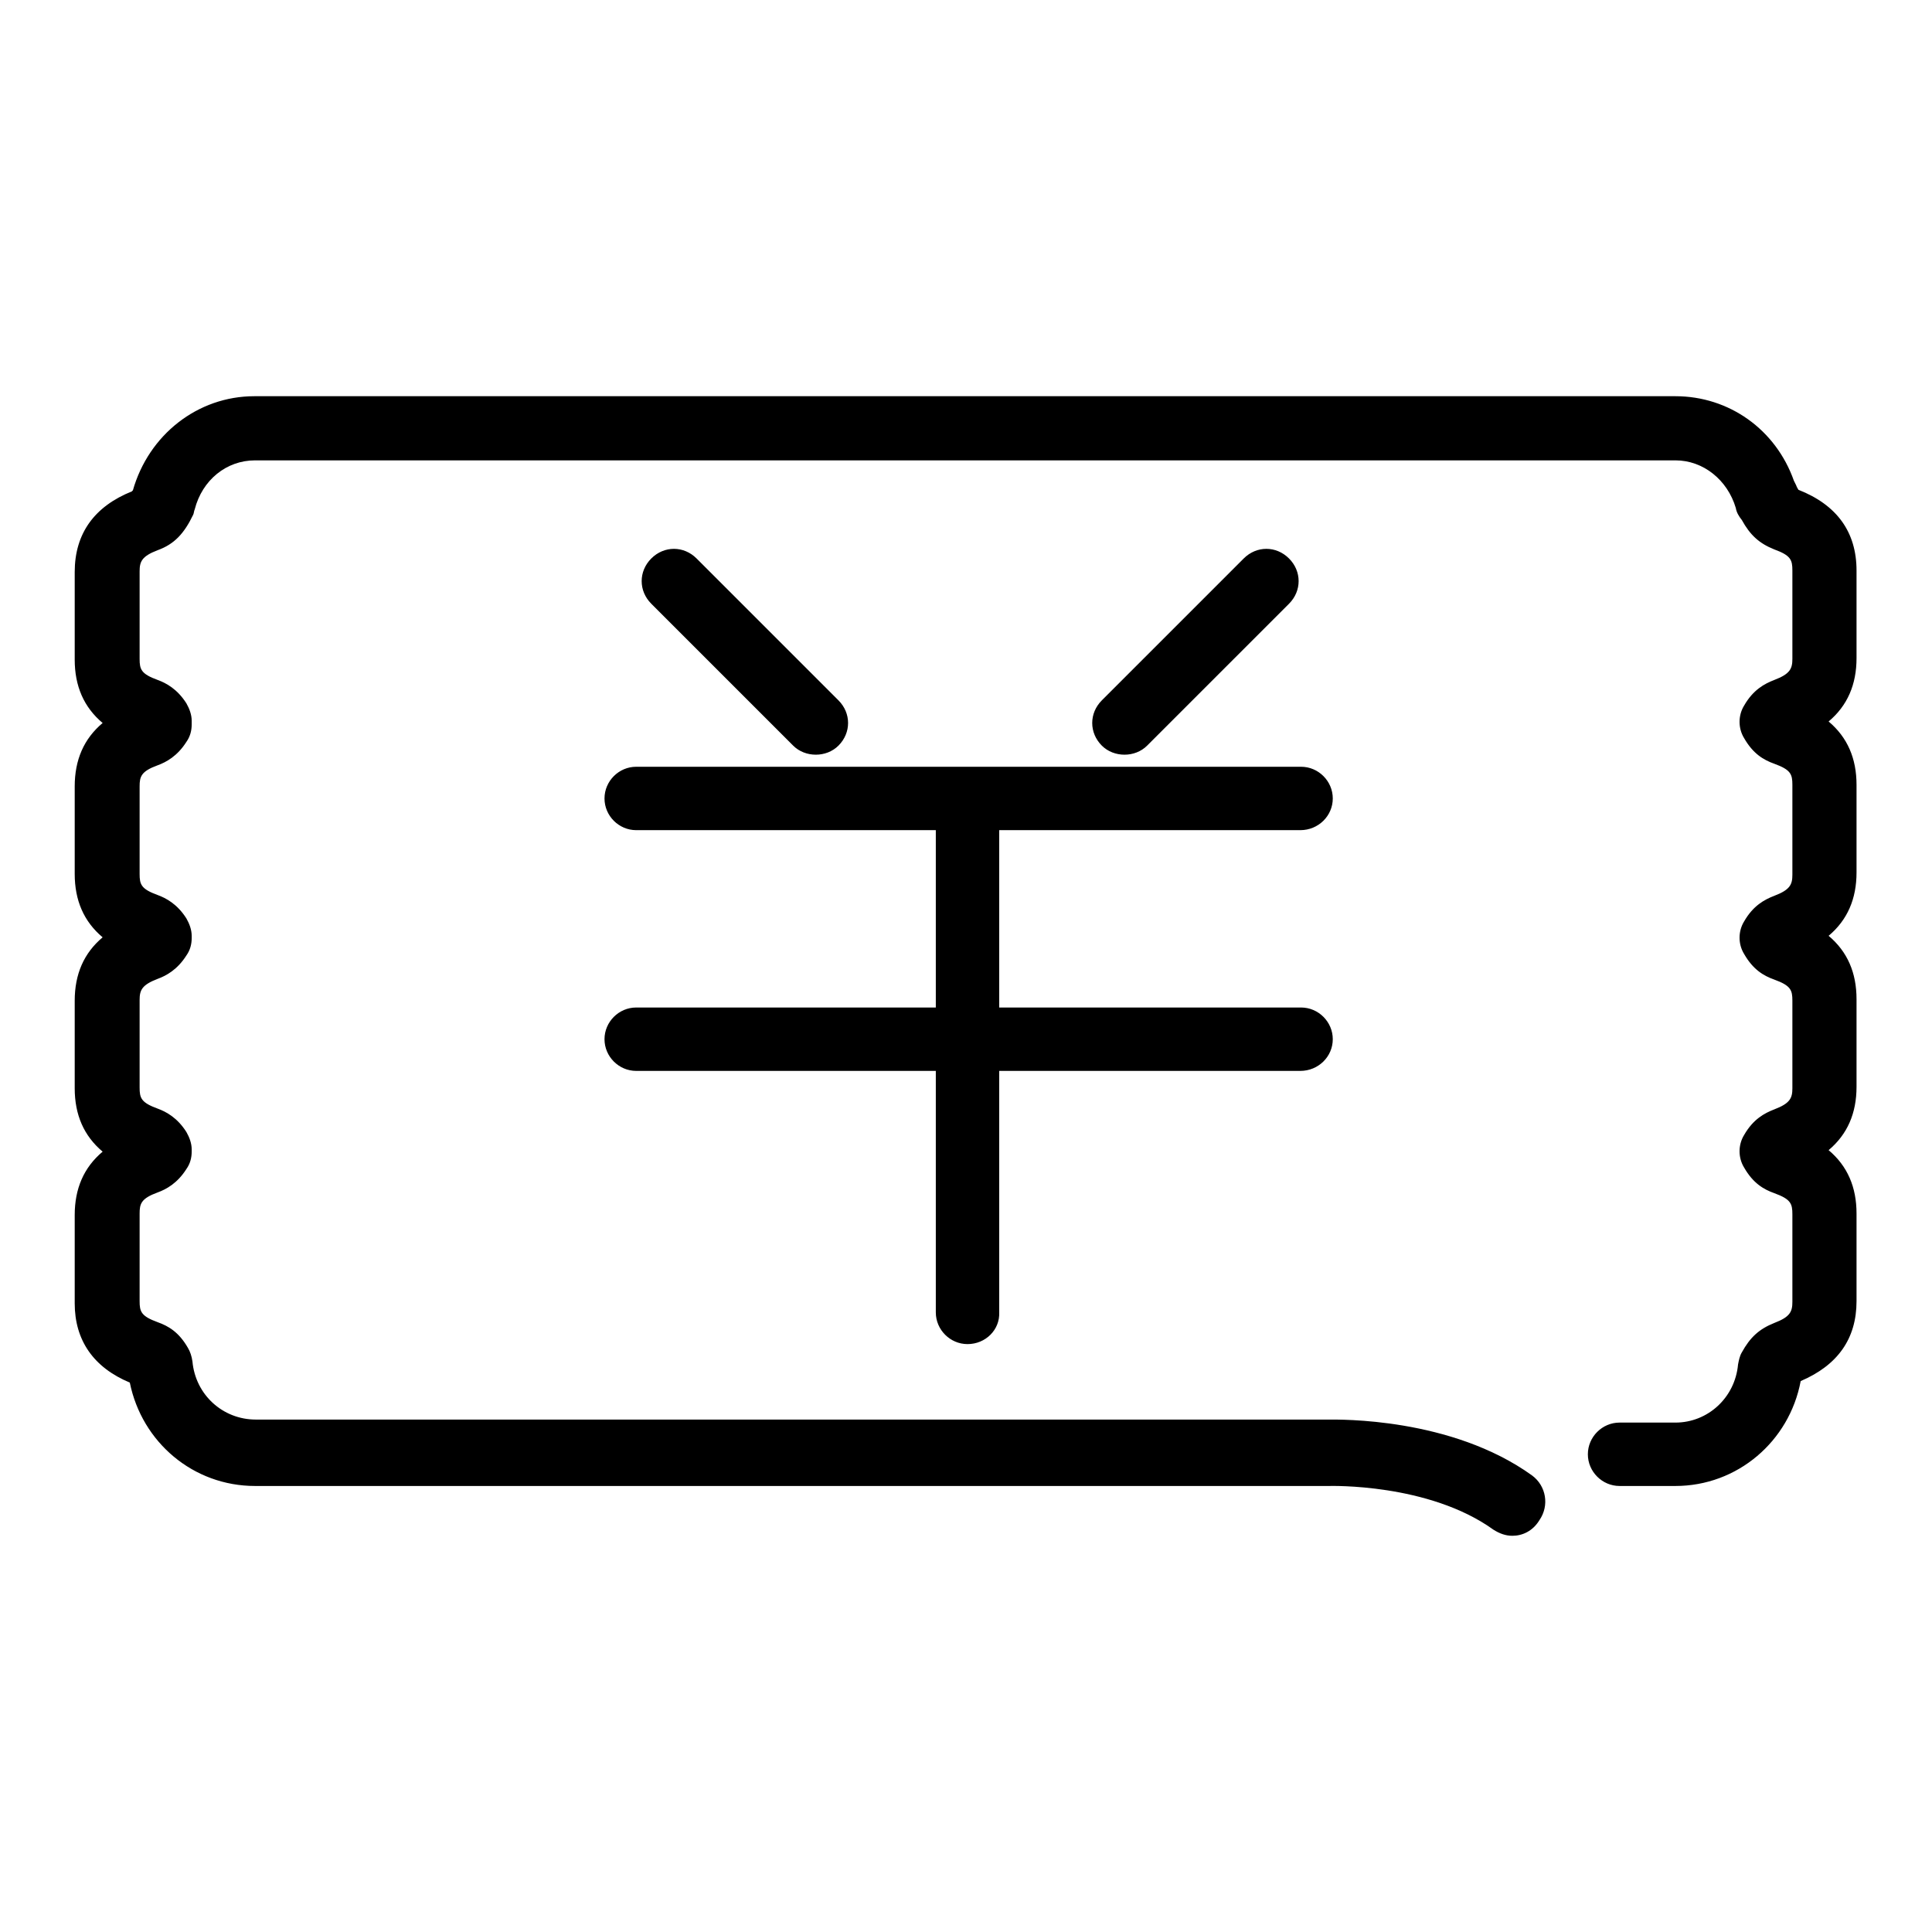
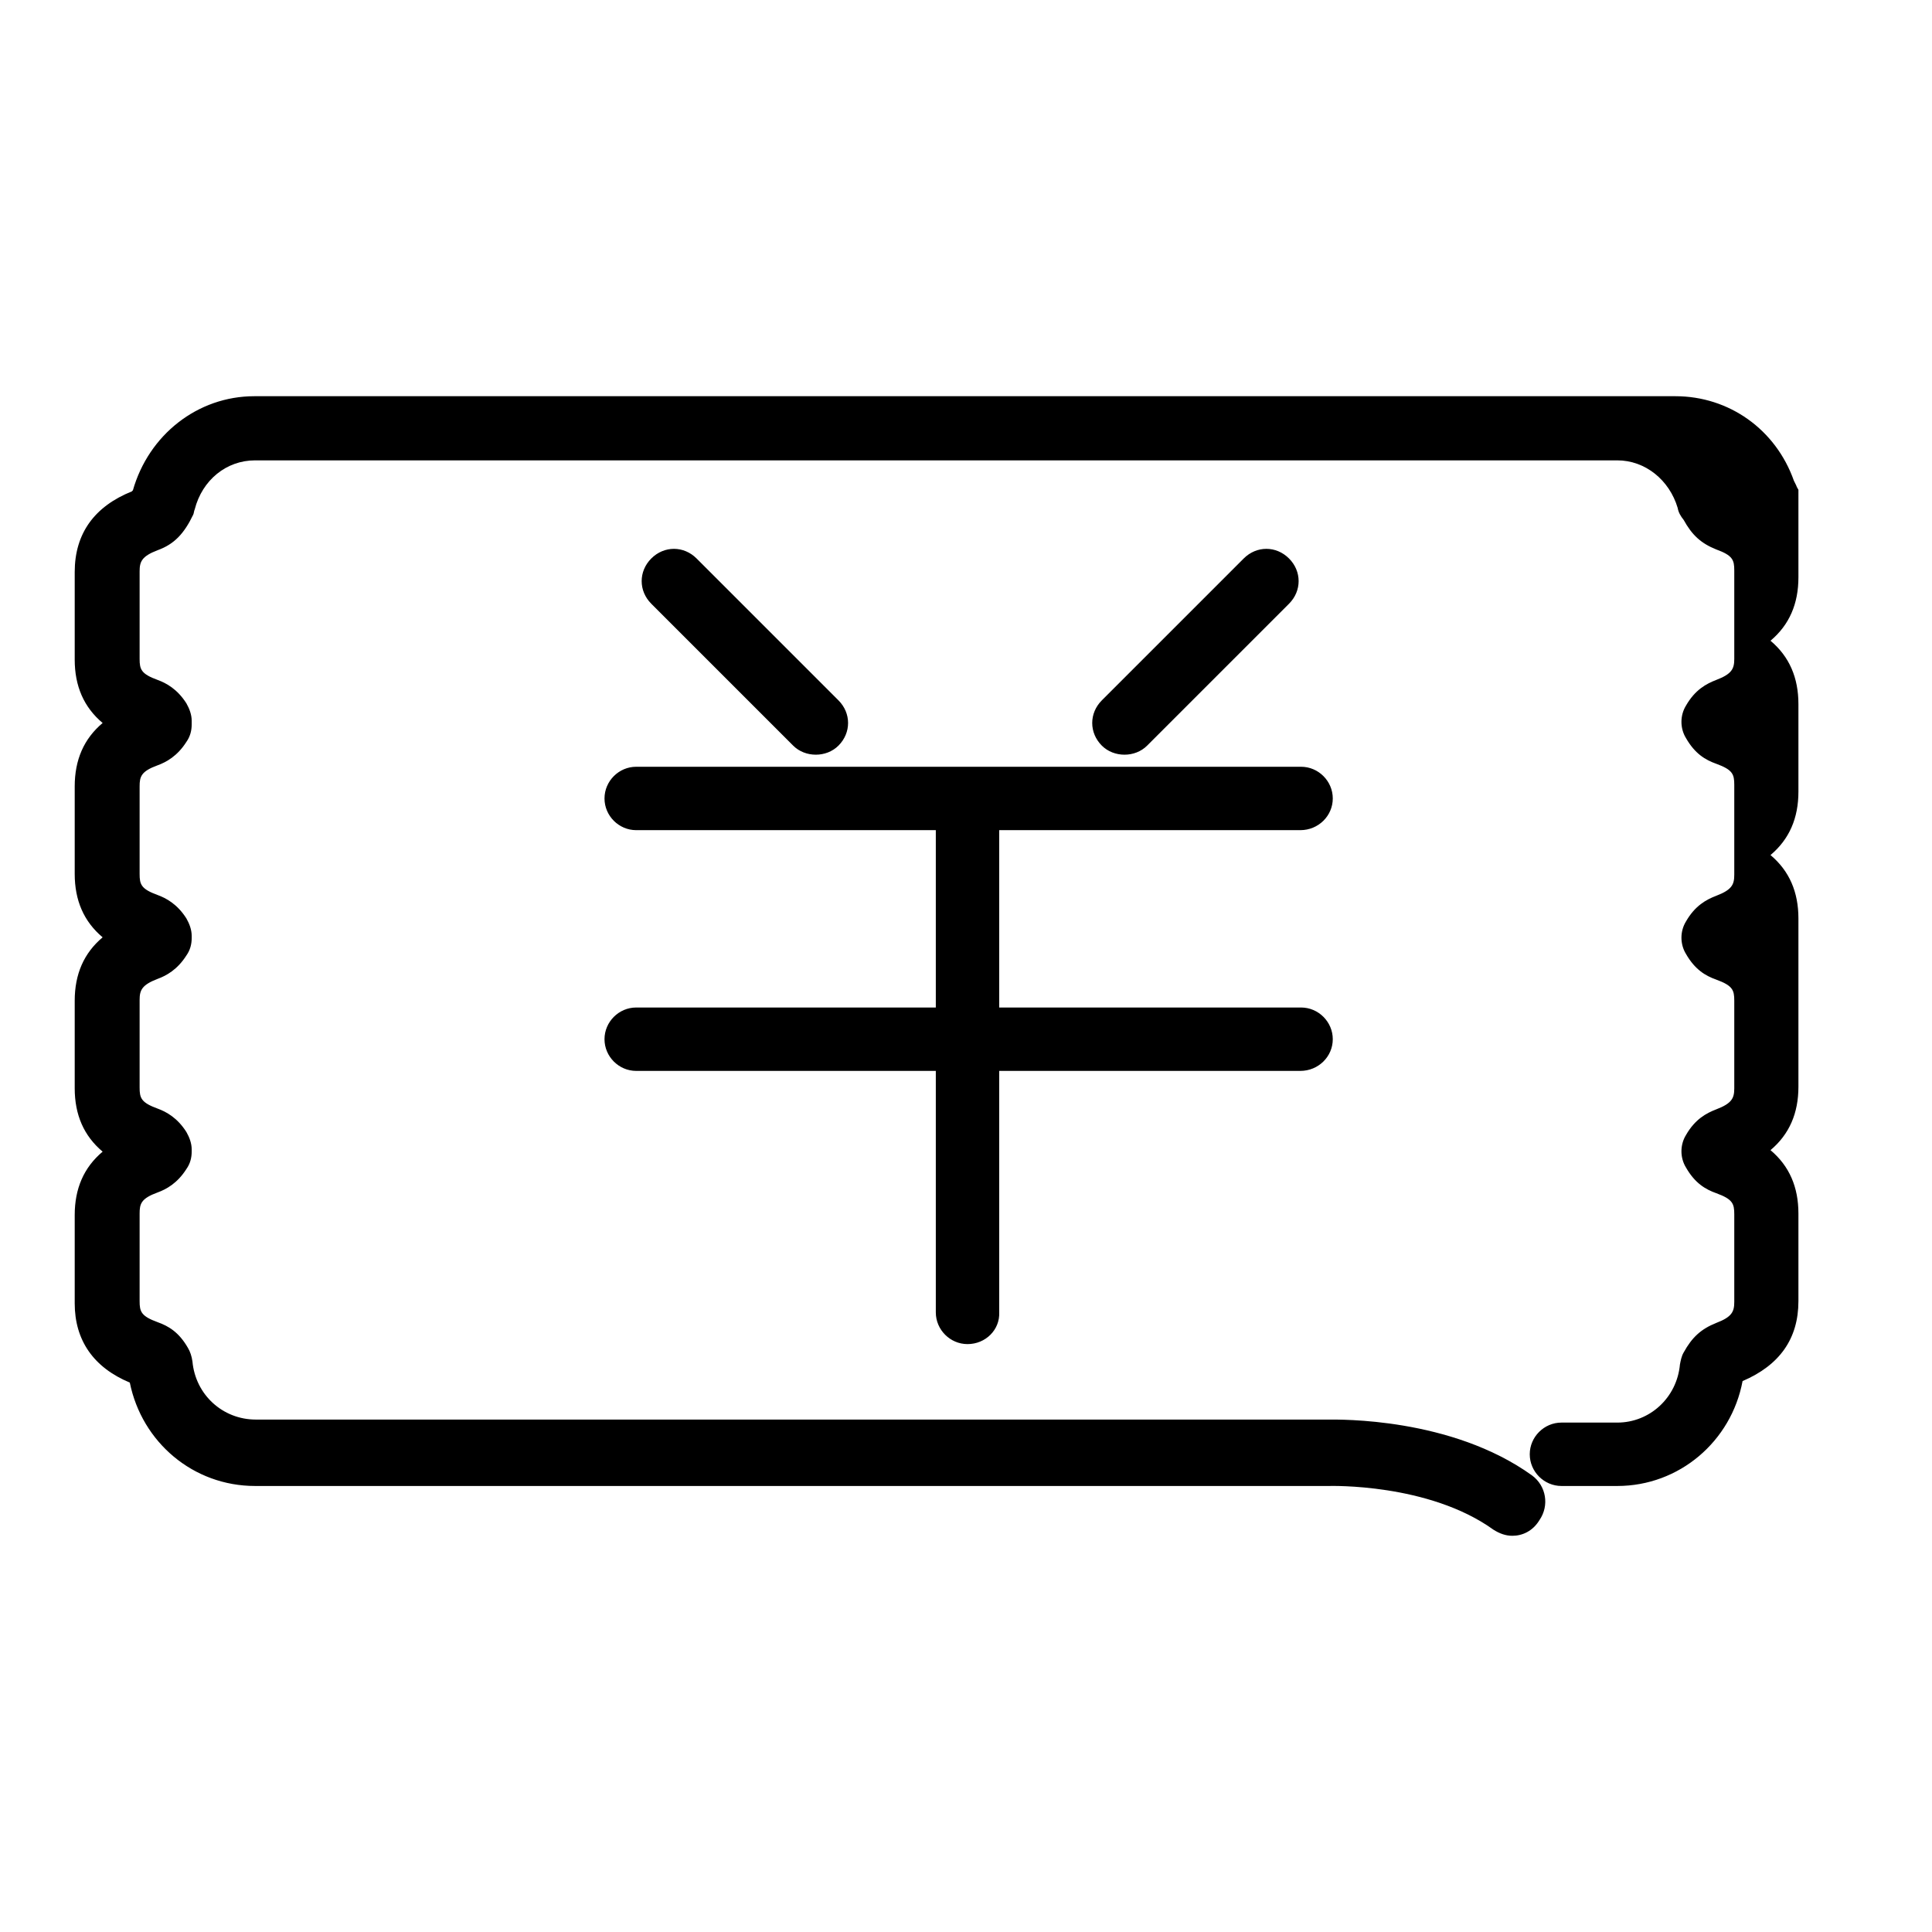
<svg xmlns="http://www.w3.org/2000/svg" version="1.1" x="0px" y="0px" viewBox="0 0 256 256" enable-background="new 0 0 256 256" xml:space="preserve">
  <g>
-     <path fill="#000000" d="M108.1,100c-1.1,0-2.2-0.4-3-1.2L86.3,80c-1.7-1.7-1.7-4.3,0-6c1.7-1.7,4.3-1.7,6,0l18.8,18.8 c1.7,1.7,1.7,4.3,0,6C110.3,99.6,109.2,100,108.1,100z M149,100c-1.1,0-2.2-0.4-3-1.2c-1.7-1.7-1.7-4.3,0-6L164.8,74 c1.7-1.7,4.3-1.7,6,0c1.7,1.7,1.7,4.3,0,6l-18.8,18.8C151.2,99.6,150.1,100,149,100z M172.3,110H84.3c-2.3,0-4.2-1.9-4.2-4.2 s1.9-4.2,4.2-4.2h88.1c2.3,0,4.2,1.9,4.2,4.2S174.7,110,172.3,110z M172.3,141.9H84.3c-2.3,0-4.2-1.9-4.2-4.2 c0-2.3,1.9-4.2,4.2-4.2h88.1c2.3,0,4.2,1.9,4.2,4.2C176.6,140,174.7,141.9,172.3,141.9z M128.2,178.1c-2.3,0-4.2-1.9-4.2-4.2v-67.7 c0-2.3,1.9-4.2,4.2-4.2c2.3,0,4.2,1.9,4.2,4.2v67.7C132.5,176.2,130.6,178.1,128.2,178.1z M200.4,203.5c-0.9,0-1.7-0.3-2.5-0.8 c-8.6-6.2-21.7-5.8-21.8-5.8c0,0-0.1,0-0.1,0H33.8c-8.2,0-15-5.8-16.6-13.7c-4.8-2-7.3-5.6-7.3-10.5V161c0-3.5,1.2-6.3,3.7-8.4 c-2.5-2.1-3.7-4.9-3.7-8.4v-11.6c0-3.5,1.2-6.3,3.7-8.4c-2.5-2.1-3.7-4.9-3.7-8.4v-11.6c0-3.5,1.2-6.3,3.7-8.4 c-2.5-2.1-3.7-4.9-3.7-8.4V75.8c0-5.1,2.6-8.7,7.6-10.7c0,0,0-0.1,0.1-0.1c2.1-7.4,8.6-12.5,16.1-12.5H222 c7.1,0,13.3,4.4,15.7,11.2c0.1,0.2,0.2,0.4,0.3,0.6c0.1,0.3,0.2,0.4,0.3,0.6c5.1,2,7.7,5.6,7.7,10.7v11.6c0,3.5-1.2,6.3-3.7,8.4 c2.5,2.1,3.7,4.9,3.7,8.4v11.6c0,3.5-1.2,6.3-3.7,8.4c2.5,2.1,3.7,4.9,3.7,8.4V144c0,3.5-1.2,6.3-3.7,8.4c2.5,2.1,3.7,4.9,3.7,8.4 v11.6c0,5-2.5,8.5-7.4,10.6c-1.5,8-8.4,13.9-16.6,13.9h-7.4c-2.3,0-4.2-1.9-4.2-4.2c0-2.3,1.9-4.2,4.2-4.2h7.4 c4.3,0,7.9-3.3,8.3-7.7c0.1-0.5,0.2-1.1,0.5-1.6c1.1-2,2.3-3.1,4.3-3.9c2.1-0.8,2.4-1.5,2.4-2.8v-11.6c0-1.4-0.2-2-2.4-2.8 c-1.4-0.5-2.8-1.3-4-3.4c-0.8-1.3-0.8-3,0-4.3c1.2-2.1,2.7-2.9,4-3.4c2.1-0.8,2.4-1.5,2.4-2.8v-11.6c0-1.4-0.2-2-2.4-2.8 c-1.4-0.5-2.8-1.3-4-3.4c-0.8-1.3-0.8-3,0-4.3c1.2-2.1,2.7-2.9,4-3.4c2.1-0.8,2.4-1.5,2.4-2.8V104c0-1.4-0.2-2-2.4-2.8 c-1.4-0.5-2.8-1.3-4-3.4c-0.8-1.3-0.8-3,0-4.3c1.2-2.1,2.7-2.9,4-3.4c2.1-0.8,2.4-1.5,2.4-2.8V75.6c0-1.4-0.2-2-2.4-2.8 c-2-0.8-3.2-1.9-4.3-3.9c-0.4-0.5-0.7-1-0.8-1.6c-1.1-3.7-4.3-6.3-8-6.3H33.8c-3.8,0-7,2.6-8,6.5c-0.1,0.2-0.1,0.5-0.2,0.7 c-1.2,2.5-2.5,3.9-4.7,4.7c-2.1,0.8-2.4,1.5-2.4,2.8v11.6c0,1.4,0.2,2,2.4,2.8c1.1,0.4,2.6,1.2,3.8,3.1c0.4,0.7,0.7,1.5,0.7,2.3V96 c0,0.8-0.2,1.6-0.7,2.3c-1.2,1.9-2.7,2.7-3.8,3.1c-2.2,0.8-2.4,1.5-2.4,2.8v11.6c0,1.4,0.2,2,2.4,2.8c1.1,0.4,2.6,1.2,3.8,3.1 c0.4,0.7,0.7,1.5,0.7,2.3v0.3c0,0.8-0.2,1.6-0.7,2.3c-1.2,1.9-2.7,2.7-3.8,3.1c-2.1,0.8-2.4,1.5-2.4,2.8v11.6c0,1.4,0.2,2,2.4,2.8 c1.1,0.4,2.6,1.2,3.8,3.1c0.4,0.7,0.7,1.5,0.7,2.3v0.3c0,0.8-0.2,1.6-0.7,2.3c-1.2,1.9-2.7,2.7-3.8,3.1c-2.2,0.8-2.4,1.5-2.4,2.8 v11.6c0,1.4,0.2,2,2.4,2.8c1.4,0.5,2.8,1.3,4,3.4c0.3,0.5,0.5,1.1,0.6,1.8c0.4,4.4,4,7.7,8.4,7.7h142.1c1.4,0,16.3-0.3,27,7.4 c1.9,1.4,2.3,4,1,5.9C203.1,202.9,201.7,203.5,200.4,203.5z" />
+     <path fill="#000000" d="M108.1,100c-1.1,0-2.2-0.4-3-1.2L86.3,80c-1.7-1.7-1.7-4.3,0-6c1.7-1.7,4.3-1.7,6,0l18.8,18.8 c1.7,1.7,1.7,4.3,0,6C110.3,99.6,109.2,100,108.1,100z M149,100c-1.1,0-2.2-0.4-3-1.2c-1.7-1.7-1.7-4.3,0-6L164.8,74 c1.7-1.7,4.3-1.7,6,0c1.7,1.7,1.7,4.3,0,6l-18.8,18.8C151.2,99.6,150.1,100,149,100z M172.3,110H84.3c-2.3,0-4.2-1.9-4.2-4.2 s1.9-4.2,4.2-4.2h88.1c2.3,0,4.2,1.9,4.2,4.2S174.7,110,172.3,110z M172.3,141.9H84.3c-2.3,0-4.2-1.9-4.2-4.2 c0-2.3,1.9-4.2,4.2-4.2h88.1c2.3,0,4.2,1.9,4.2,4.2C176.6,140,174.7,141.9,172.3,141.9z M128.2,178.1c-2.3,0-4.2-1.9-4.2-4.2v-67.7 c0-2.3,1.9-4.2,4.2-4.2c2.3,0,4.2,1.9,4.2,4.2v67.7C132.5,176.2,130.6,178.1,128.2,178.1z M200.4,203.5c-0.9,0-1.7-0.3-2.5-0.8 c-8.6-6.2-21.7-5.8-21.8-5.8c0,0-0.1,0-0.1,0H33.8c-8.2,0-15-5.8-16.6-13.7c-4.8-2-7.3-5.6-7.3-10.5V161c0-3.5,1.2-6.3,3.7-8.4 c-2.5-2.1-3.7-4.9-3.7-8.4v-11.6c0-3.5,1.2-6.3,3.7-8.4c-2.5-2.1-3.7-4.9-3.7-8.4v-11.6c0-3.5,1.2-6.3,3.7-8.4 c-2.5-2.1-3.7-4.9-3.7-8.4V75.8c0-5.1,2.6-8.7,7.6-10.7c0,0,0-0.1,0.1-0.1c2.1-7.4,8.6-12.5,16.1-12.5H222 c7.1,0,13.3,4.4,15.7,11.2c0.1,0.2,0.2,0.4,0.3,0.6c0.1,0.3,0.2,0.4,0.3,0.6v11.6c0,3.5-1.2,6.3-3.7,8.4 c2.5,2.1,3.7,4.9,3.7,8.4v11.6c0,3.5-1.2,6.3-3.7,8.4c2.5,2.1,3.7,4.9,3.7,8.4V144c0,3.5-1.2,6.3-3.7,8.4c2.5,2.1,3.7,4.9,3.7,8.4 v11.6c0,5-2.5,8.5-7.4,10.6c-1.5,8-8.4,13.9-16.6,13.9h-7.4c-2.3,0-4.2-1.9-4.2-4.2c0-2.3,1.9-4.2,4.2-4.2h7.4 c4.3,0,7.9-3.3,8.3-7.7c0.1-0.5,0.2-1.1,0.5-1.6c1.1-2,2.3-3.1,4.3-3.9c2.1-0.8,2.4-1.5,2.4-2.8v-11.6c0-1.4-0.2-2-2.4-2.8 c-1.4-0.5-2.8-1.3-4-3.4c-0.8-1.3-0.8-3,0-4.3c1.2-2.1,2.7-2.9,4-3.4c2.1-0.8,2.4-1.5,2.4-2.8v-11.6c0-1.4-0.2-2-2.4-2.8 c-1.4-0.5-2.8-1.3-4-3.4c-0.8-1.3-0.8-3,0-4.3c1.2-2.1,2.7-2.9,4-3.4c2.1-0.8,2.4-1.5,2.4-2.8V104c0-1.4-0.2-2-2.4-2.8 c-1.4-0.5-2.8-1.3-4-3.4c-0.8-1.3-0.8-3,0-4.3c1.2-2.1,2.7-2.9,4-3.4c2.1-0.8,2.4-1.5,2.4-2.8V75.6c0-1.4-0.2-2-2.4-2.8 c-2-0.8-3.2-1.9-4.3-3.9c-0.4-0.5-0.7-1-0.8-1.6c-1.1-3.7-4.3-6.3-8-6.3H33.8c-3.8,0-7,2.6-8,6.5c-0.1,0.2-0.1,0.5-0.2,0.7 c-1.2,2.5-2.5,3.9-4.7,4.7c-2.1,0.8-2.4,1.5-2.4,2.8v11.6c0,1.4,0.2,2,2.4,2.8c1.1,0.4,2.6,1.2,3.8,3.1c0.4,0.7,0.7,1.5,0.7,2.3V96 c0,0.8-0.2,1.6-0.7,2.3c-1.2,1.9-2.7,2.7-3.8,3.1c-2.2,0.8-2.4,1.5-2.4,2.8v11.6c0,1.4,0.2,2,2.4,2.8c1.1,0.4,2.6,1.2,3.8,3.1 c0.4,0.7,0.7,1.5,0.7,2.3v0.3c0,0.8-0.2,1.6-0.7,2.3c-1.2,1.9-2.7,2.7-3.8,3.1c-2.1,0.8-2.4,1.5-2.4,2.8v11.6c0,1.4,0.2,2,2.4,2.8 c1.1,0.4,2.6,1.2,3.8,3.1c0.4,0.7,0.7,1.5,0.7,2.3v0.3c0,0.8-0.2,1.6-0.7,2.3c-1.2,1.9-2.7,2.7-3.8,3.1c-2.2,0.8-2.4,1.5-2.4,2.8 v11.6c0,1.4,0.2,2,2.4,2.8c1.4,0.5,2.8,1.3,4,3.4c0.3,0.5,0.5,1.1,0.6,1.8c0.4,4.4,4,7.7,8.4,7.7h142.1c1.4,0,16.3-0.3,27,7.4 c1.9,1.4,2.3,4,1,5.9C203.1,202.9,201.7,203.5,200.4,203.5z" />
  </g>
</svg>